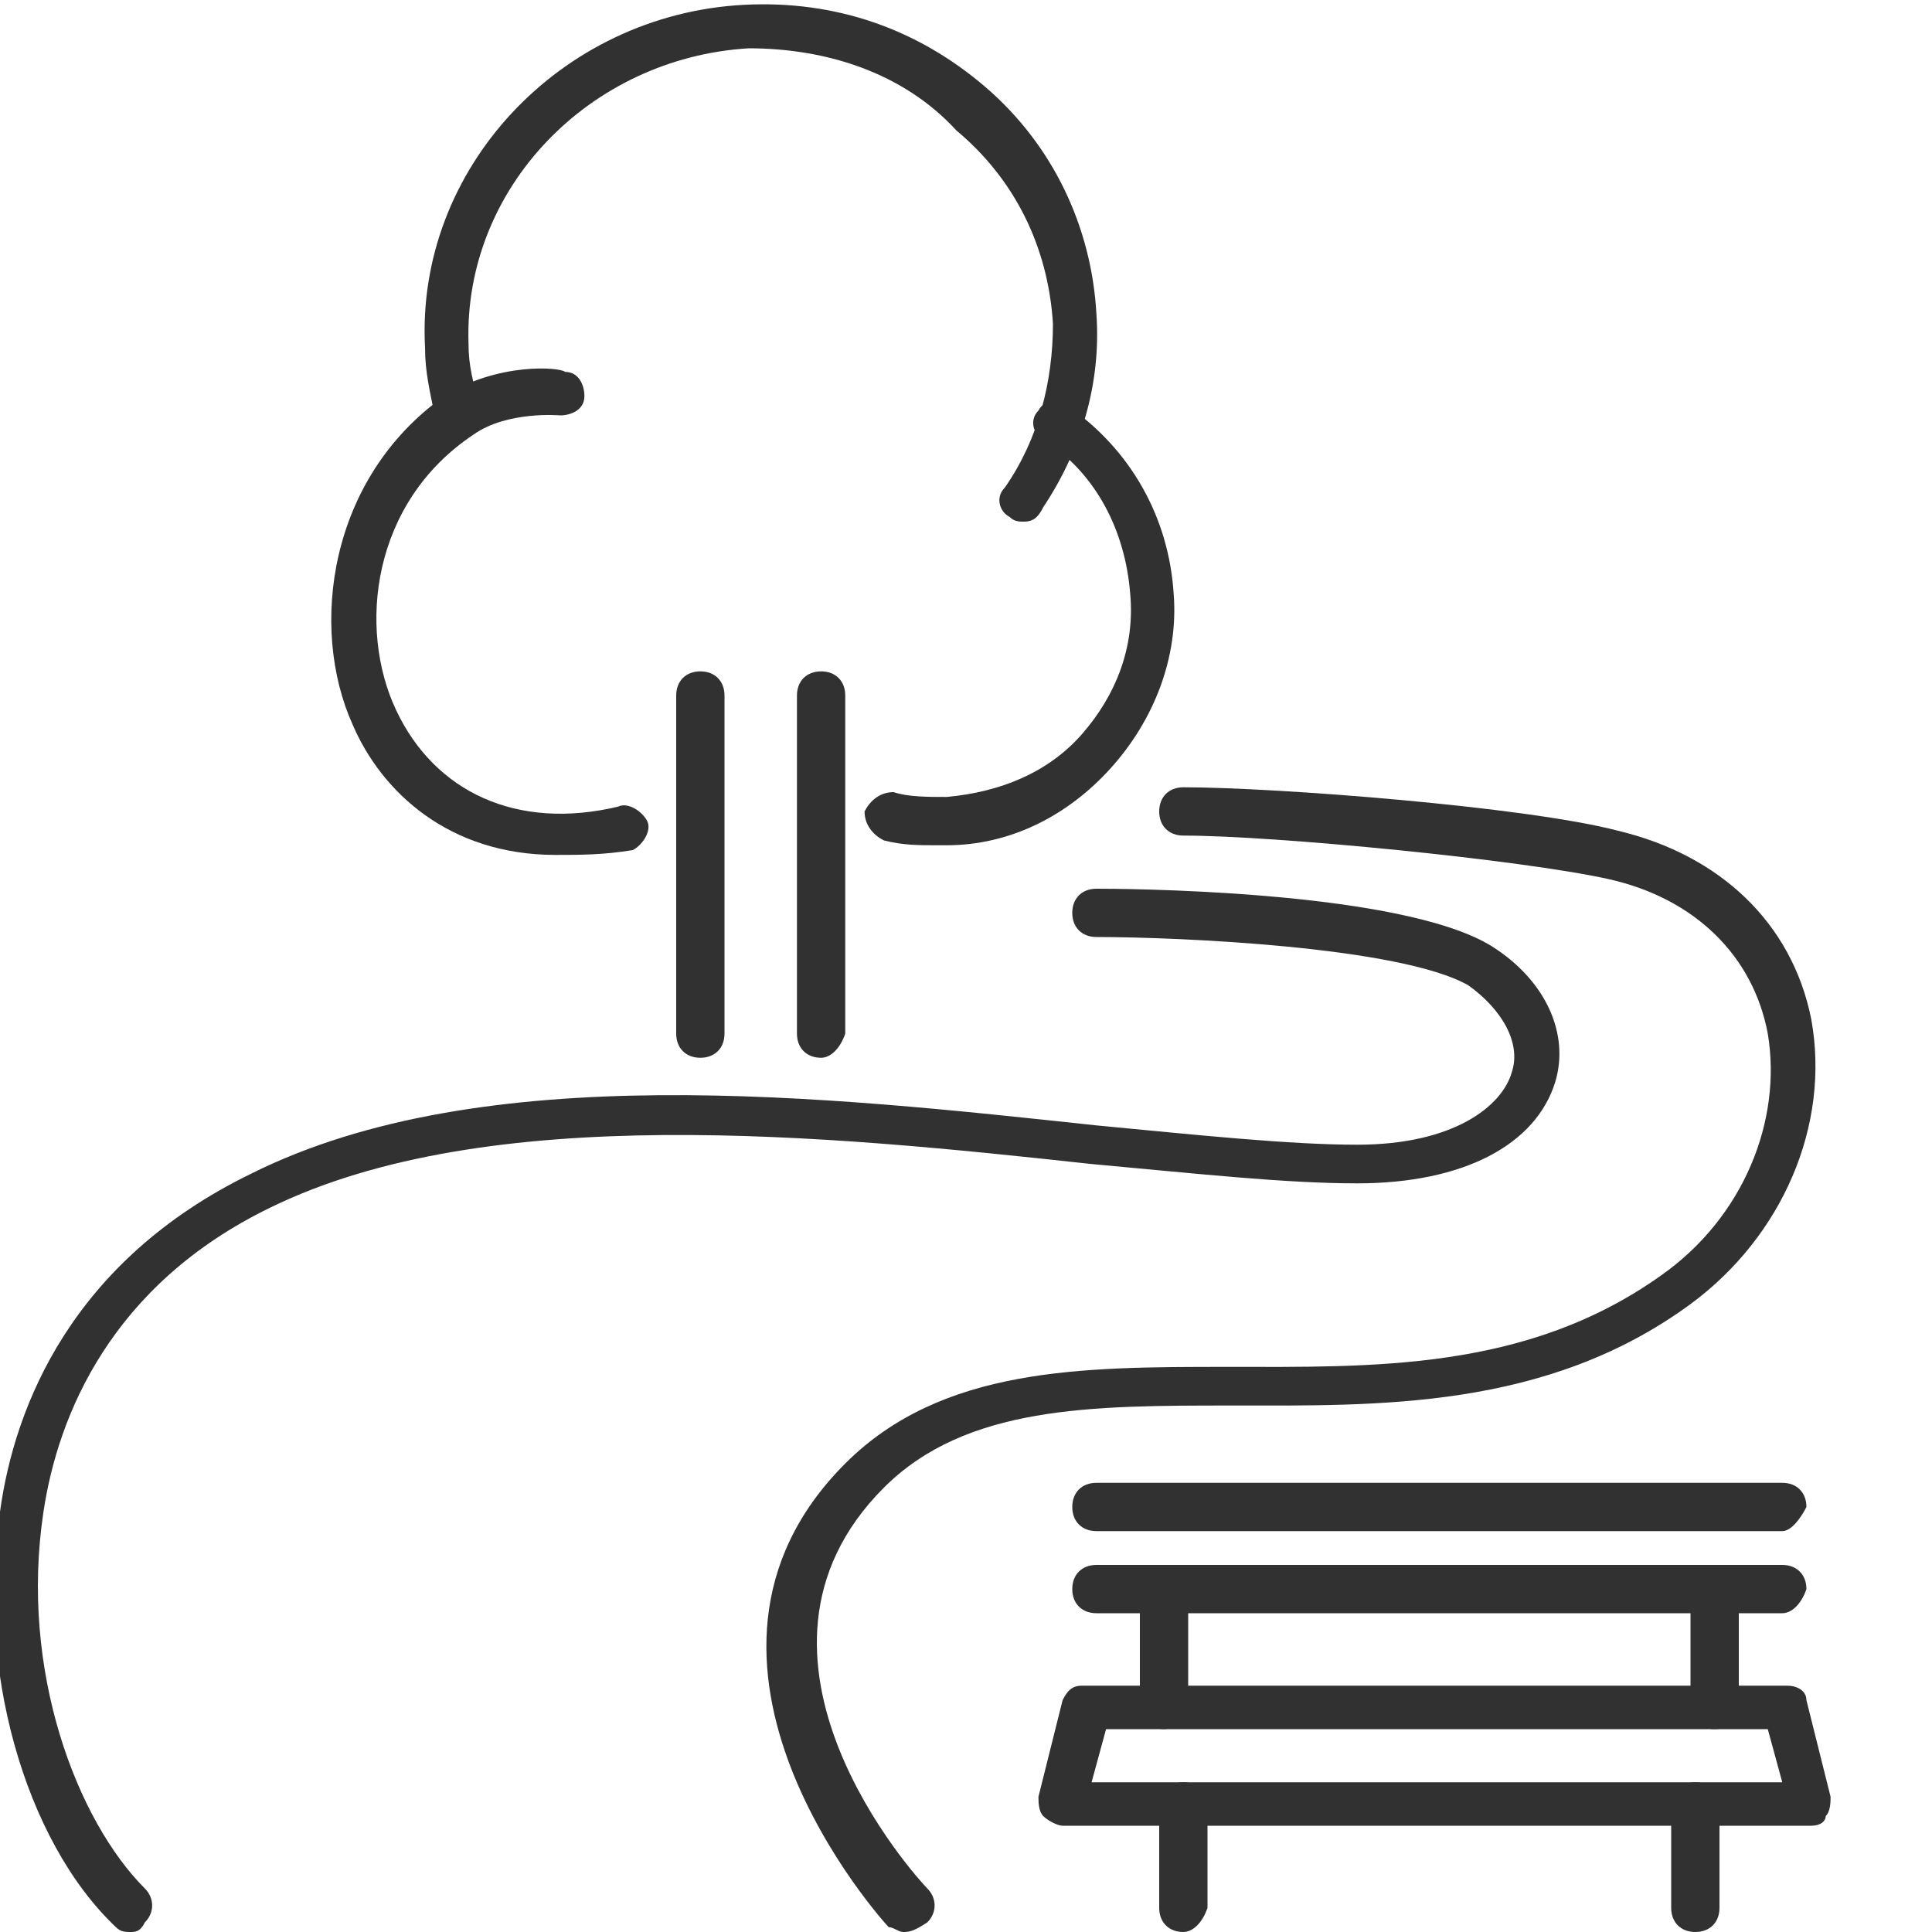
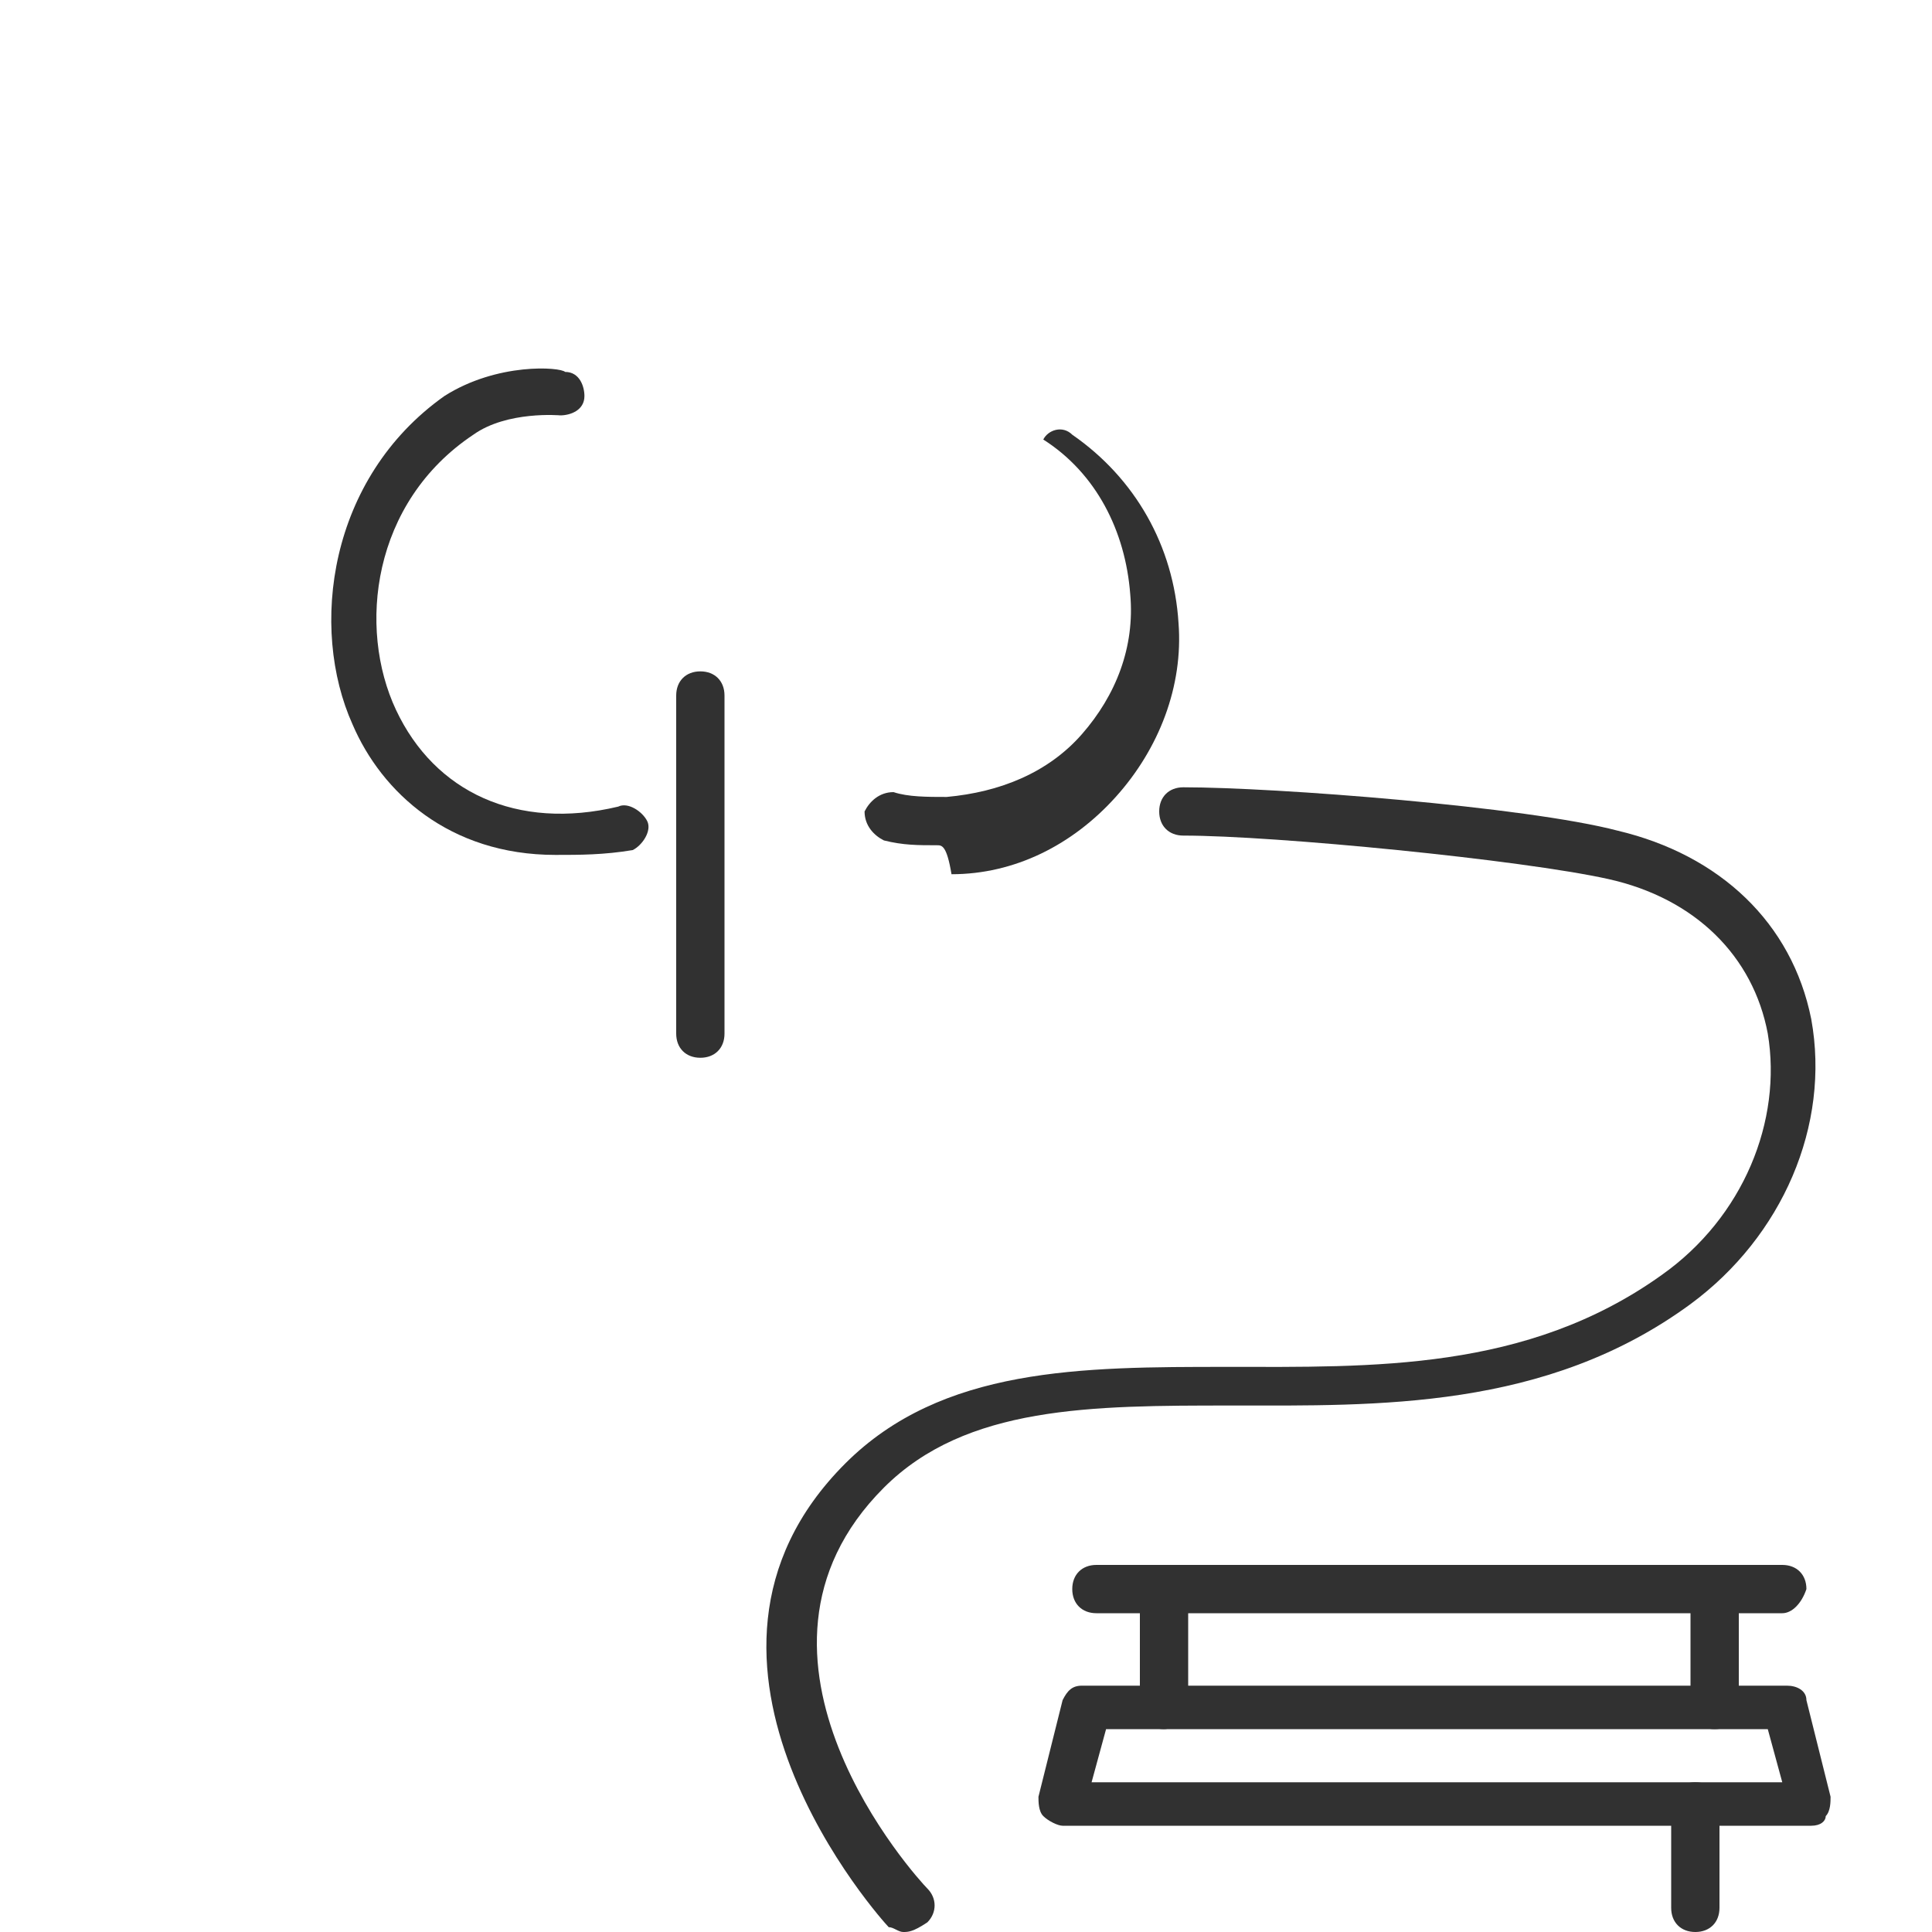
<svg xmlns="http://www.w3.org/2000/svg" version="1.1" id="Layer_1" x="0px" y="0px" viewBox="0 0 40 40" style="enable-background:new 0 0 40 40;" xml:space="preserve">
  <style type="text/css">
	.st0{fill:none;stroke:#010101;stroke-miterlimit:10;}
	.st1{fill:#010101;}
	.st2{fill:none;stroke:#000000;stroke-width:0.75;stroke-linejoin:round;stroke-miterlimit:10;}
	.st3{fill:none;stroke:#000000;stroke-linecap:round;stroke-linejoin:round;stroke-miterlimit:10;}
	.st4{fill:none;stroke:#000000;stroke-miterlimit:10;}
	.st5{fill:none;stroke:#000000;stroke-width:0.75;stroke-miterlimit:10;}
	.st6{fill:none;stroke:#010101;stroke-linecap:round;stroke-linejoin:round;stroke-miterlimit:22.926;}
	.st7{fill:none;stroke:#010101;stroke-miterlimit:22.926;}
	.st8{fill:#17343A;}
	.st9{stroke:#000000;stroke-width:0.25;stroke-miterlimit:22.926;}
	.st10{stroke:#000000;stroke-width:0.25;stroke-miterlimit:10;}
	.st11{fill-rule:evenodd;clip-rule:evenodd;fill:#030303;}
	.st12{fill:#313131;}
	.st13{fill:#353635;}
</style>
  <g>
    <g>
-       <path class="st12" d="M2.7,40c-0.1,0-0.2,0-0.3-0.1c-1.9-1.8-2.9-5.4-2.4-8.6c0.3-2.2,1.5-5.2,5.2-7c4.8-2.4,11.9-1.6,17.5-1    c2.1,0.2,4,0.4,5.4,0.4c2,0,3-0.8,3.2-1.5c0.2-0.6-0.2-1.3-0.9-1.8c-1.4-0.8-6-1-7.7-1c-0.3,0-0.5-0.2-0.5-0.5    c0-0.3,0.2-0.5,0.5-0.5c0.3,0,6.3,0,8.2,1.2c1.1,0.7,1.6,1.8,1.3,2.8c-0.4,1.3-1.9,2.1-4.1,2.1c-1.5,0-3.3-0.2-5.5-0.4    c-5.5-0.6-12.5-1.3-17,0.9c-3.3,1.6-4.4,4.3-4.7,6.3c-0.5,3.3,0.7,6.4,2.1,7.8c0.2,0.2,0.2,0.5,0,0.7C2.9,40,2.8,40,2.7,40z" />
-     </g>
+       </g>
    <g>
      <path class="st12" d="M18.7,40c-0.1,0-0.2-0.1-0.3-0.1c-0.1-0.1-5-5.5-0.9-9.6c2-2,4.9-2,7.9-2c3,0,6.2,0.1,9-1.9    c1.7-1.2,2.5-3.2,2.2-5c-0.3-1.6-1.5-2.8-3.3-3.2c-1.8-0.4-6.9-0.9-8.8-0.9c-0.3,0-0.5-0.2-0.5-0.5c0-0.3,0.2-0.5,0.5-0.5    c1.9,0,7.1,0.4,9,0.9c2.1,0.5,3.6,1.9,4,3.9c0.4,2.2-0.6,4.5-2.5,5.9c-3,2.2-6.5,2.1-9.5,2.1c-2.9,0-5.5,0-7.2,1.7    c-3.5,3.5,0.7,8.1,0.9,8.3c0.2,0.2,0.2,0.5,0,0.7C18.9,40,18.8,40,18.7,40z" />
    </g>
    <g>
      <path class="st12" d="M14.5,21.9c-0.3,0-0.5-0.2-0.5-0.5v-7c0-0.3,0.2-0.5,0.5-0.5c0.3,0,0.5,0.2,0.5,0.5v7    C15,21.7,14.8,21.9,14.5,21.9z" />
    </g>
    <g>
-       <path class="st12" d="M17,21.9c-0.3,0-0.5-0.2-0.5-0.5v-7c0-0.3,0.2-0.5,0.5-0.5c0.3,0,0.5,0.2,0.5,0.5v7    C17.4,21.7,17.2,21.9,17,21.9z" />
-     </g>
+       </g>
    <g>
-       <path class="st12" d="M21.2,10.8c-0.1,0-0.2,0-0.3-0.1c-0.2-0.1-0.3-0.4-0.1-0.6c0.7-1,1-2.2,1-3.4c-0.1-1.6-0.8-3-2-4    C18.7,1.5,17.1,1,15.5,1c-3.3,0.2-5.9,2.9-5.8,6.1c0,0.5,0.1,0.8,0.2,1.2C10,8.6,9.9,8.9,9.6,8.9C9.4,9,9.1,8.9,9,8.6    C8.9,8.1,8.8,7.7,8.8,7.2c-0.2-3.7,2.8-6.9,6.6-7.1c1.9-0.1,3.6,0.5,5,1.7c1.4,1.2,2.2,2.9,2.3,4.7c0.1,1.4-0.3,2.8-1.1,4    C21.5,10.7,21.4,10.8,21.2,10.8z" />
-     </g>
+       </g>
    <g>
      <path class="st12" d="M11.5,17.7c-2.2,0-3.6-1.3-4.2-2.7c-0.9-2-0.5-5.1,1.9-6.8c1.1-0.7,2.4-0.6,2.5-0.5c0.3,0,0.4,0.3,0.4,0.5    c0,0.3-0.3,0.4-0.5,0.4c0,0-1.1-0.1-1.8,0.4c-2.1,1.4-2.4,4-1.6,5.7c0.8,1.7,2.5,2.5,4.6,2c0.2-0.1,0.5,0.1,0.6,0.3    c0.1,0.2-0.1,0.5-0.3,0.6C12.5,17.7,12,17.7,11.5,17.7z" />
    </g>
    <g>
-       <path class="st12" d="M19.4,17.5c-0.4,0-0.7,0-1.1-0.1c-0.2-0.1-0.4-0.3-0.4-0.6c0.1-0.2,0.3-0.4,0.6-0.4c0.3,0.1,0.7,0.1,1.1,0.1    c1.1-0.1,2.1-0.5,2.8-1.3c0.7-0.8,1.1-1.8,1-2.9c-0.1-1.3-0.7-2.5-1.8-3.2c-0.2-0.1-0.3-0.4-0.1-0.6c0.1-0.2,0.4-0.3,0.6-0.1    c1.3,0.9,2.1,2.3,2.2,3.9c0.1,1.3-0.4,2.6-1.3,3.6c-0.9,1-2.1,1.6-3.4,1.6C19.6,17.5,19.5,17.5,19.4,17.5z" />
+       <path class="st12" d="M19.4,17.5c-0.4,0-0.7,0-1.1-0.1c-0.2-0.1-0.4-0.3-0.4-0.6c0.1-0.2,0.3-0.4,0.6-0.4c0.3,0.1,0.7,0.1,1.1,0.1    c1.1-0.1,2.1-0.5,2.8-1.3c0.7-0.8,1.1-1.8,1-2.9c-0.1-1.3-0.7-2.5-1.8-3.2c0.1-0.2,0.4-0.3,0.6-0.1    c1.3,0.9,2.1,2.3,2.2,3.9c0.1,1.3-0.4,2.6-1.3,3.6c-0.9,1-2.1,1.6-3.4,1.6C19.6,17.5,19.5,17.5,19.4,17.5z" />
    </g>
    <g>
      <path class="st12" d="M24.1,35.8c-0.3,0-0.5-0.2-0.5-0.5V33c0-0.3,0.2-0.5,0.5-0.5c0.3,0,0.5,0.2,0.5,0.5v2.3    C24.5,35.6,24.3,35.8,24.1,35.8z" />
    </g>
    <g>
      <path class="st12" d="M36.9,33.4H22.7c-0.3,0-0.5-0.2-0.5-0.5c0-0.3,0.2-0.5,0.5-0.5h14.2c0.3,0,0.5,0.2,0.5,0.5    C37.3,33.2,37.1,33.4,36.9,33.4z" />
    </g>
    <g>
-       <path class="st12" d="M36.9,31.7H22.7c-0.3,0-0.5-0.2-0.5-0.5c0-0.3,0.2-0.5,0.5-0.5h14.2c0.3,0,0.5,0.2,0.5,0.5    C37.3,31.4,37.1,31.7,36.9,31.7z" />
-     </g>
+       </g>
    <g>
      <path class="st12" d="M37.5,37.8H22c-0.1,0-0.3-0.1-0.4-0.2c-0.1-0.1-0.1-0.3-0.1-0.4l0.5-2c0.1-0.2,0.2-0.3,0.4-0.3H37    c0.2,0,0.4,0.1,0.4,0.3l0.5,2c0,0.1,0,0.3-0.1,0.4C37.8,37.7,37.7,37.8,37.5,37.8z M22.6,36.9h14.3l-0.3-1.1H22.9L22.6,36.9z" />
    </g>
    <g>
      <path class="st12" d="M35.5,35.8c-0.3,0-0.5-0.2-0.5-0.5V33c0-0.3,0.2-0.5,0.5-0.5S36,32.7,36,33v2.3C36,35.6,35.8,35.8,35.5,35.8    z" />
    </g>
    <g>
-       <path class="st12" d="M24.5,40c-0.3,0-0.5-0.2-0.5-0.5v-2.1c0-0.3,0.2-0.5,0.5-0.5c0.3,0,0.5,0.2,0.5,0.5v2.1    C24.9,39.8,24.7,40,24.5,40z" />
-     </g>
+       </g>
    <g>
      <path class="st12" d="M35.1,40c-0.3,0-0.5-0.2-0.5-0.5v-2.1c0-0.3,0.2-0.5,0.5-0.5c0.3,0,0.5,0.2,0.5,0.5v2.1    C35.6,39.8,35.4,40,35.1,40z" />
    </g>
  </g>
</svg>